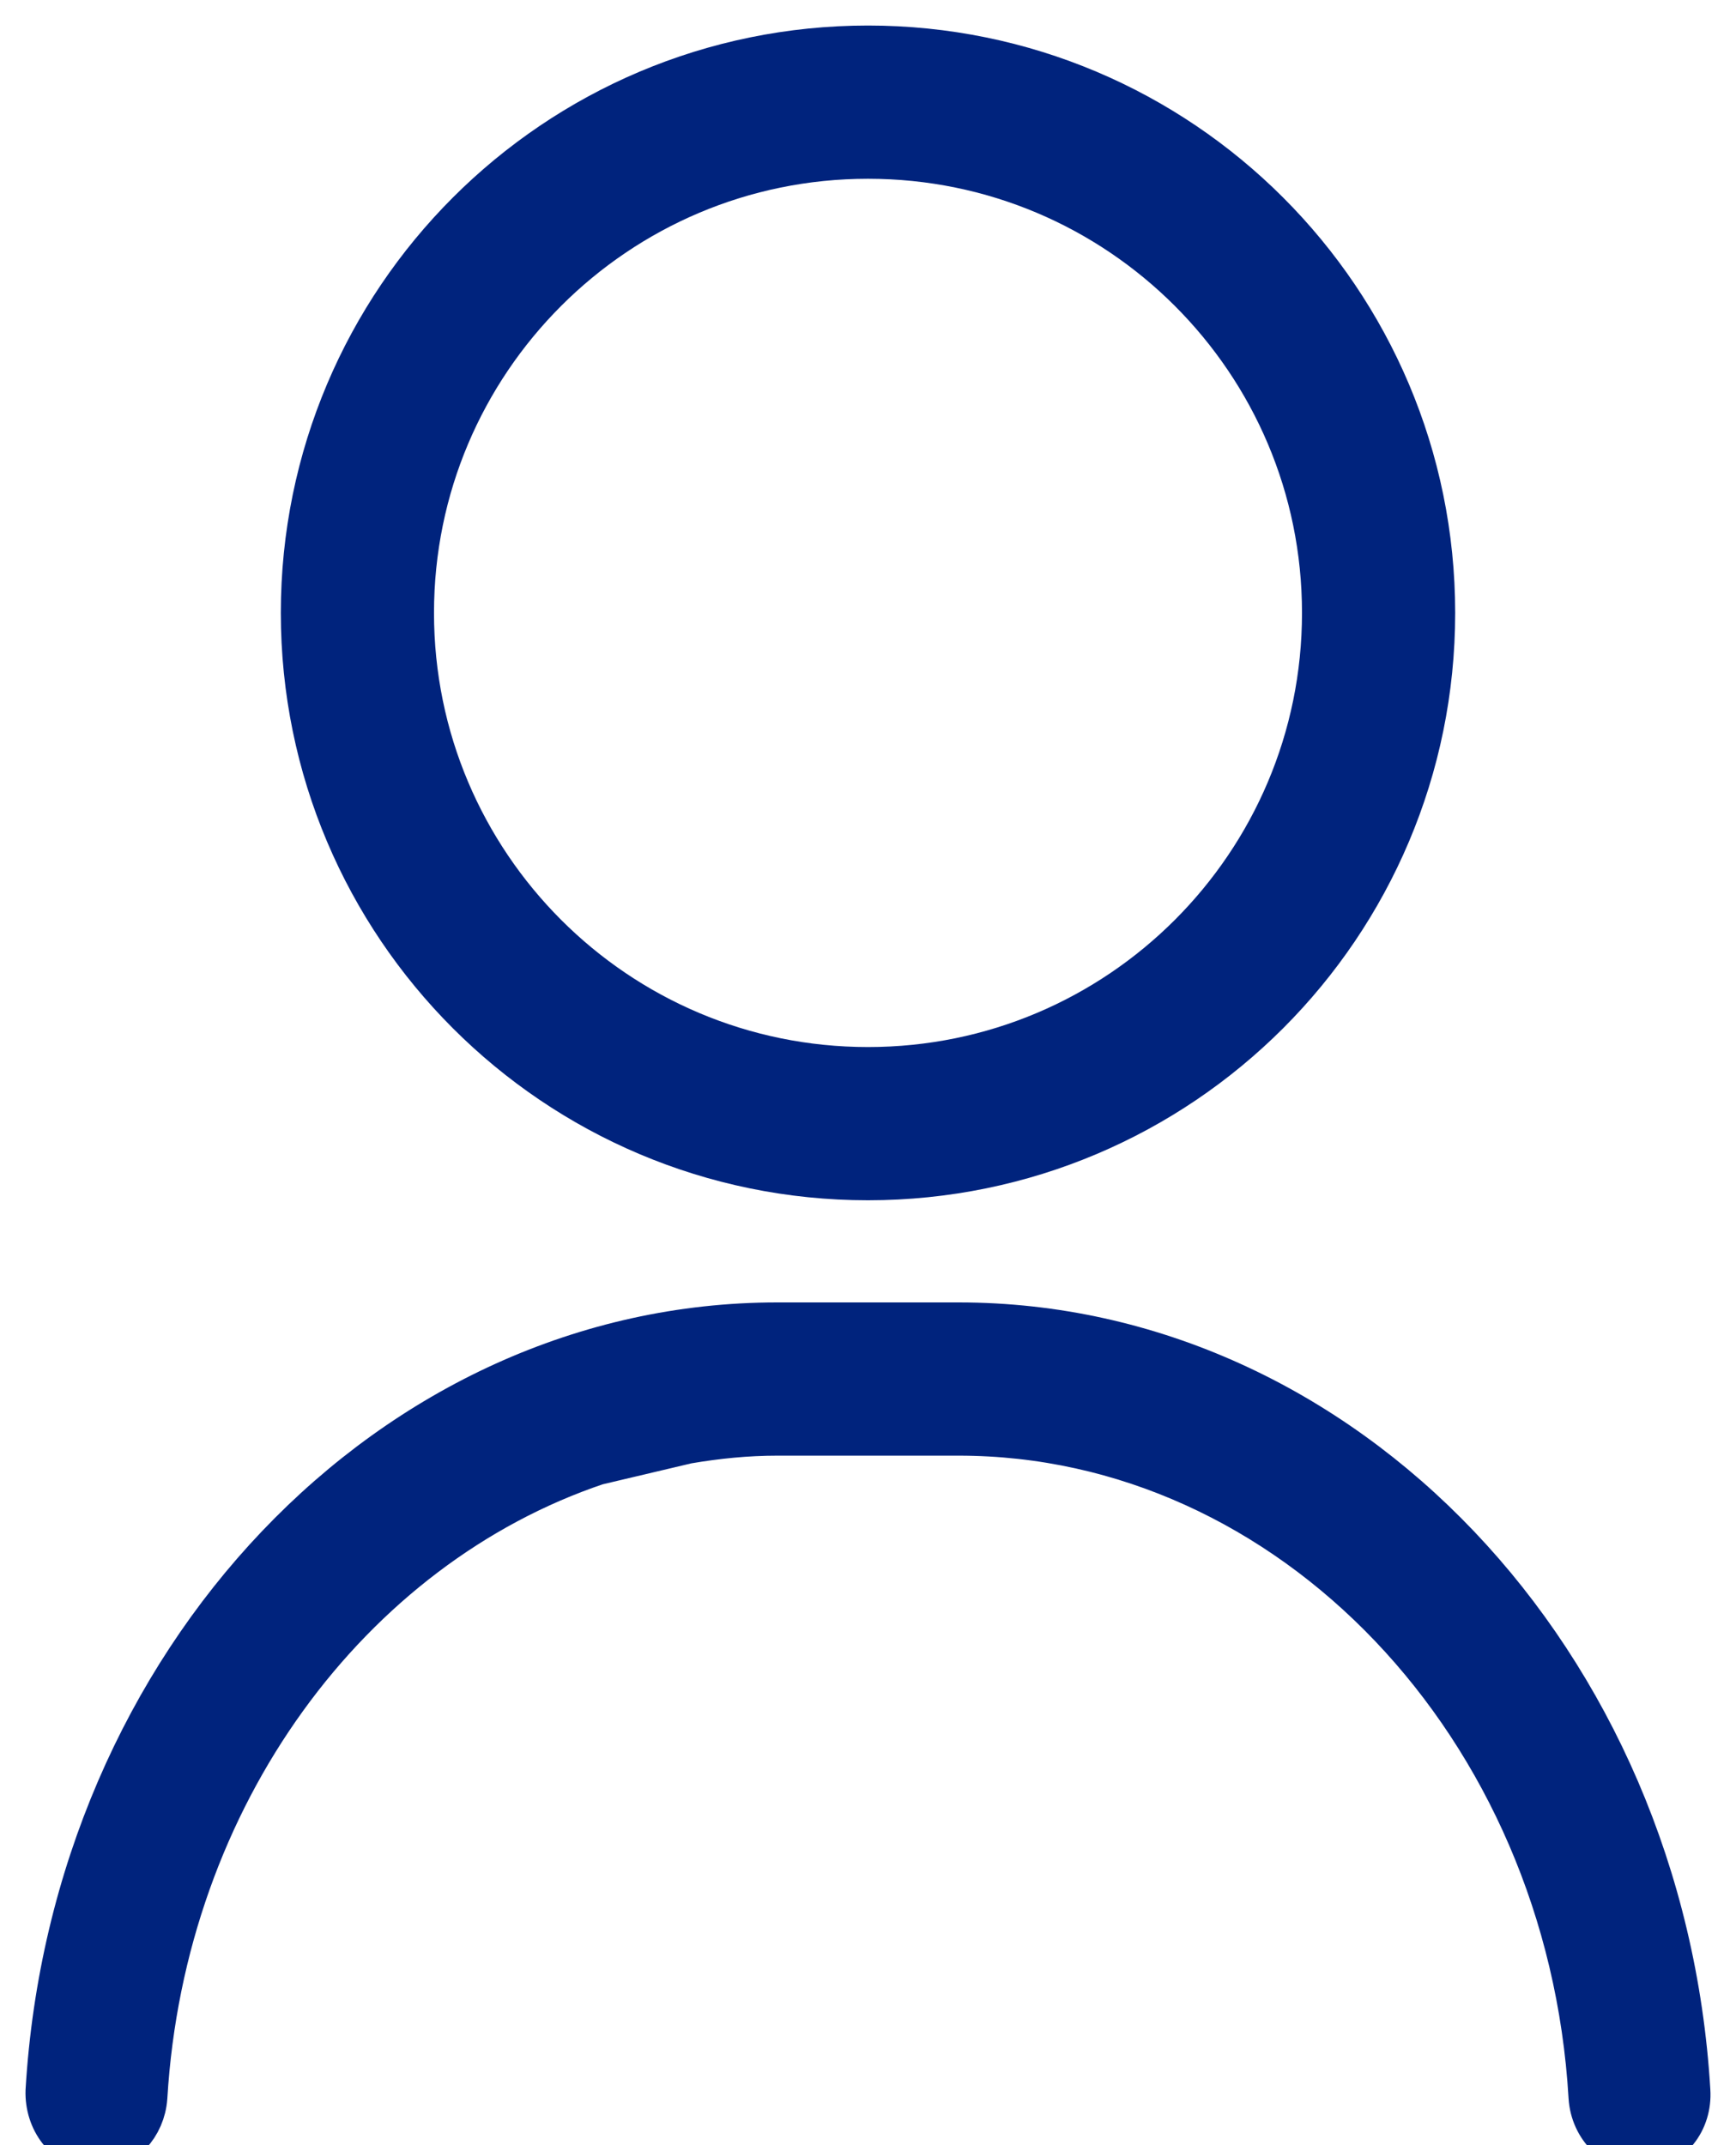
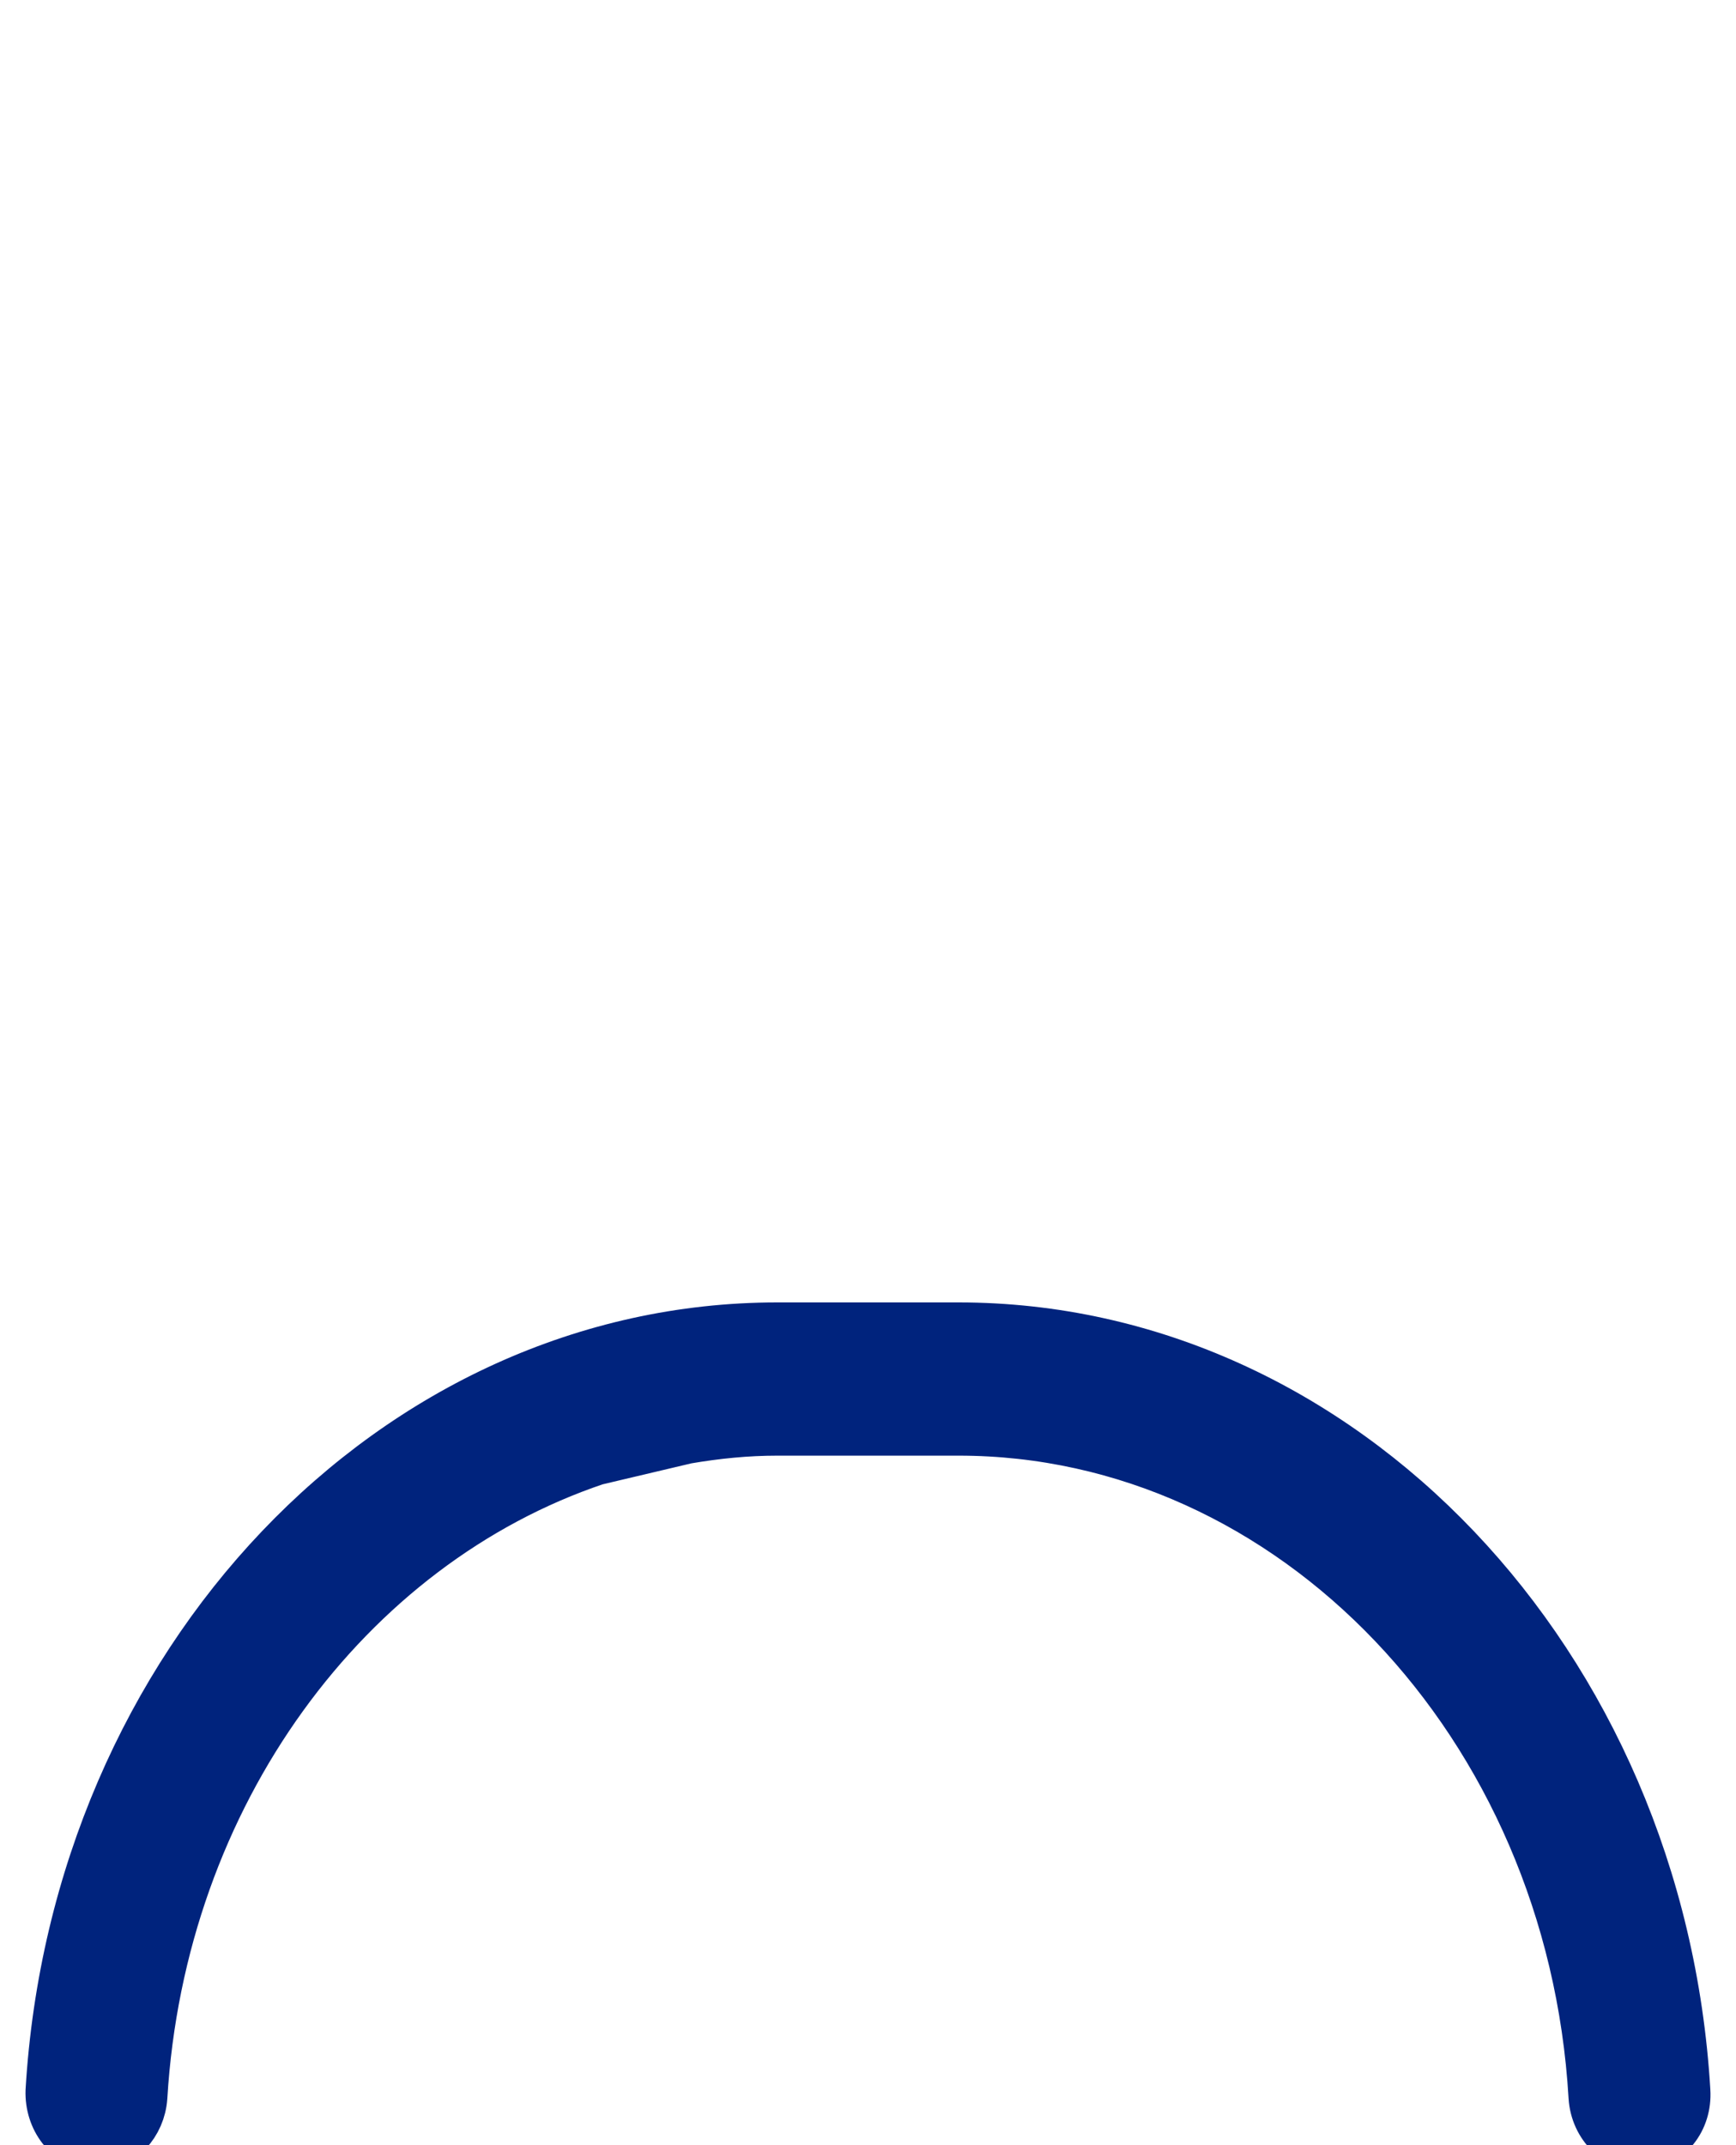
<svg xmlns="http://www.w3.org/2000/svg" width="17" height="21" viewBox="0 0 17 21" fill="none">
  <path d="M16.499 20.469C16.517 20.749 16.33 20.979 16.081 20.999C15.85 21.019 15.628 20.809 15.61 20.529C15.397 16.869 12.659 14 9.388 14H7.611C7.309 14 7.015 14.03 6.722 14.08L5.833 14.29C3.398 15.11 1.567 17.559 1.389 20.529C1.371 20.789 1.176 20.999 0.945 20.999H0.918C0.669 20.979 0.491 20.739 0.5 20.469C0.749 16.279 3.869 13 7.611 13H9.388C13.13 13 16.25 16.279 16.499 20.469Z" fill="#00237D" stroke="#00237D" stroke-width="0.5" />
-   <path d="M8.5 11C11.261 11 13.5 8.761 13.5 6C13.5 3.239 11.261 1 8.5 1C5.739 1 3.5 3.239 3.5 6C3.5 8.761 5.739 11 8.5 11Z" stroke="#00237D" stroke-width="1.5" stroke-miterlimit="10" />
</svg>